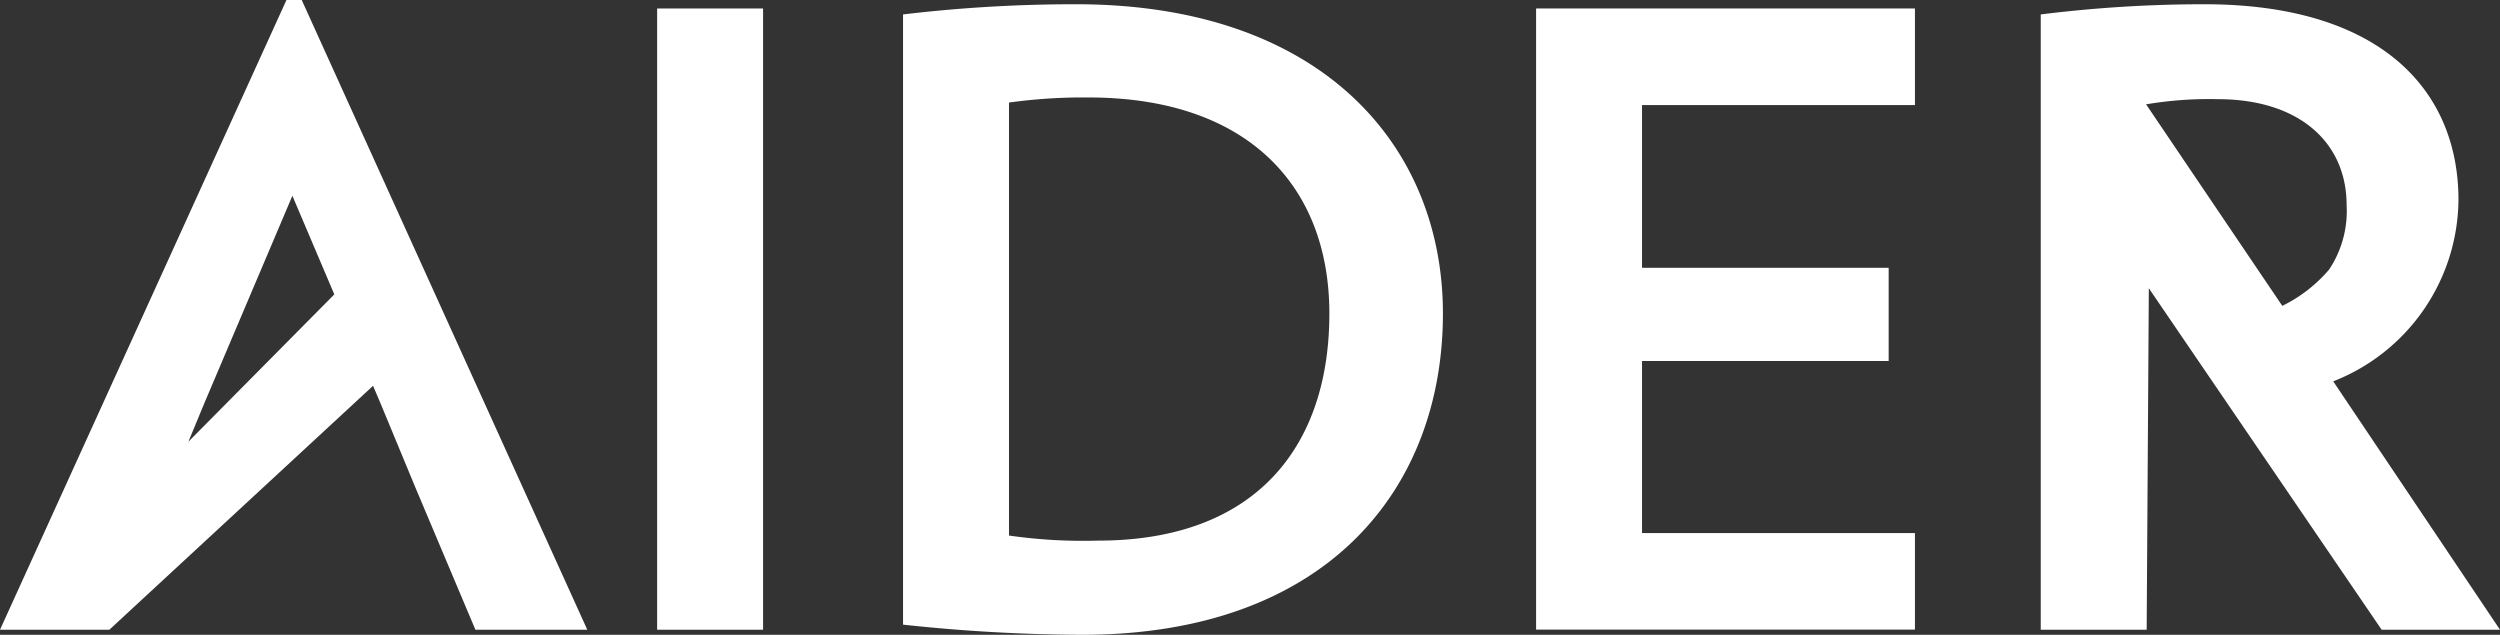
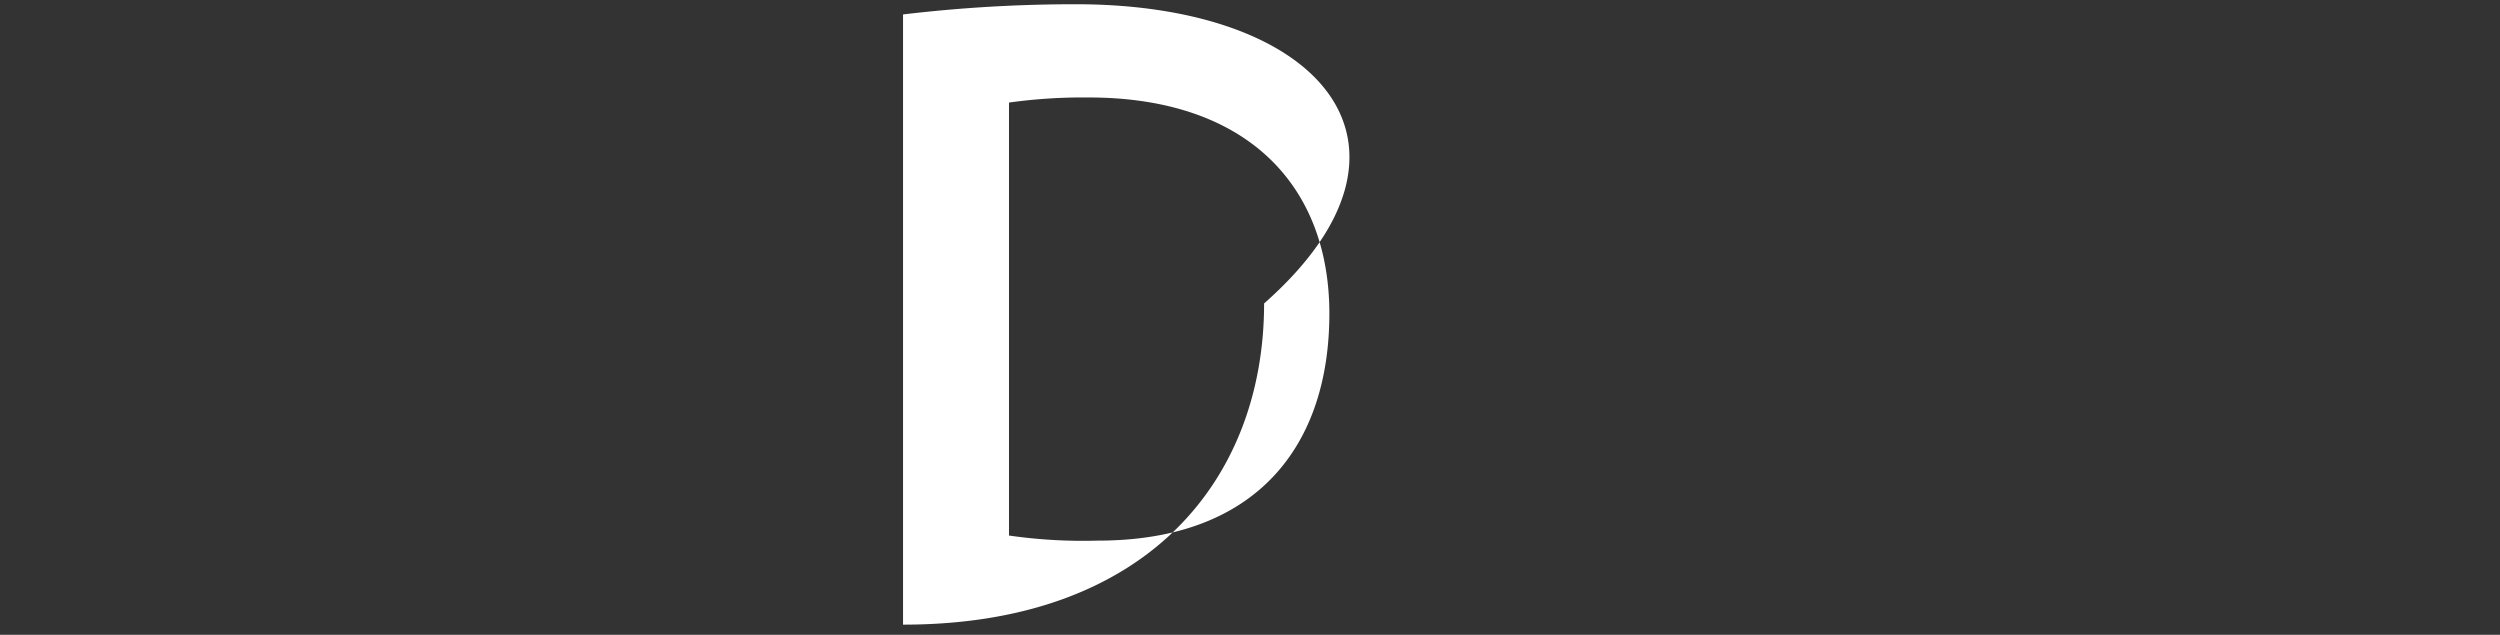
<svg xmlns="http://www.w3.org/2000/svg" width="95.414" height="24.227" viewBox="0 0 95.414 24.227">
  <rect x="0" y="0" width="95.414" height="24.227" fill="#333333" stroke="none" />
  <g id="Group_127" data-name="Group 127" transform="translate(-4.256 -3.466)">
-     <rect id="Rectangle_104" data-name="Rectangle 104" width="4.043" height="23.71" transform="translate(29.336 3.79)" fill="#fff" />
-     <path id="Path_155" data-name="Path 155" d="M173.556,4.229a55.59,55.59,0,0,0-6.6.389V27.907a65.779,65.779,0,0,0,6.825.388c9.381,0,13.78-5.6,13.78-12.259C187.562,9.631,182.936,4.229,173.556,4.229ZM174.4,24.7a19.763,19.763,0,0,1-3.4-.194V7.981a20.526,20.526,0,0,1,3.04-.194c6.017,0,9.187,3.332,9.187,8.249C183.227,21.049,180.478,24.7,174.4,24.7Z" transform="translate(-128.235 -0.601)" fill="#fff" />
-     <path id="Path_156" data-name="Path 156" d="M281.007,28.7h14.459V25.016H285.05V18.449h9.413V14.891H285.05V8.681h10.416V4.993H281.007Z" transform="translate(-218.125 -1.204)" fill="#fff" />
-     <path id="Path_157" data-name="Path 157" d="M383.076,18.621a7.51,7.51,0,0,0,4.78-6.92c0-4.2-2.976-7.472-9.7-7.472a50.343,50.343,0,0,0-6.243.389V28.1h4.043l.082-13.032L384.923,28.1h4.517Zm-1.944-2.881-5.209-7.707.03.013a14.329,14.329,0,0,1,2.717-.194c3.105,0,4.917,1.65,4.917,4.044a4.028,4.028,0,0,1-.666,2.456A5.542,5.542,0,0,1,381.132,15.74Z" transform="translate(-289.771 -0.601)" fill="#fff" />
-     <path id="Path_158" data-name="Path 158" d="M15.189,3.466,4.256,27.5H8.429l10.065-9.31.286.673,1.326,3.2L22.4,27.5h4.27L15.771,3.466ZM11.446,20.324l.605-1.461,3.364-7.925,1.6,3.764Z" transform="translate(0)" fill="#fff" />
+     <path id="Path_155" data-name="Path 155" d="M173.556,4.229a55.59,55.59,0,0,0-6.6.389V27.907c9.381,0,13.78-5.6,13.78-12.259C187.562,9.631,182.936,4.229,173.556,4.229ZM174.4,24.7a19.763,19.763,0,0,1-3.4-.194V7.981a20.526,20.526,0,0,1,3.04-.194c6.017,0,9.187,3.332,9.187,8.249C183.227,21.049,180.478,24.7,174.4,24.7Z" transform="translate(-128.235 -0.601)" fill="#fff" />
  </g>
</svg>